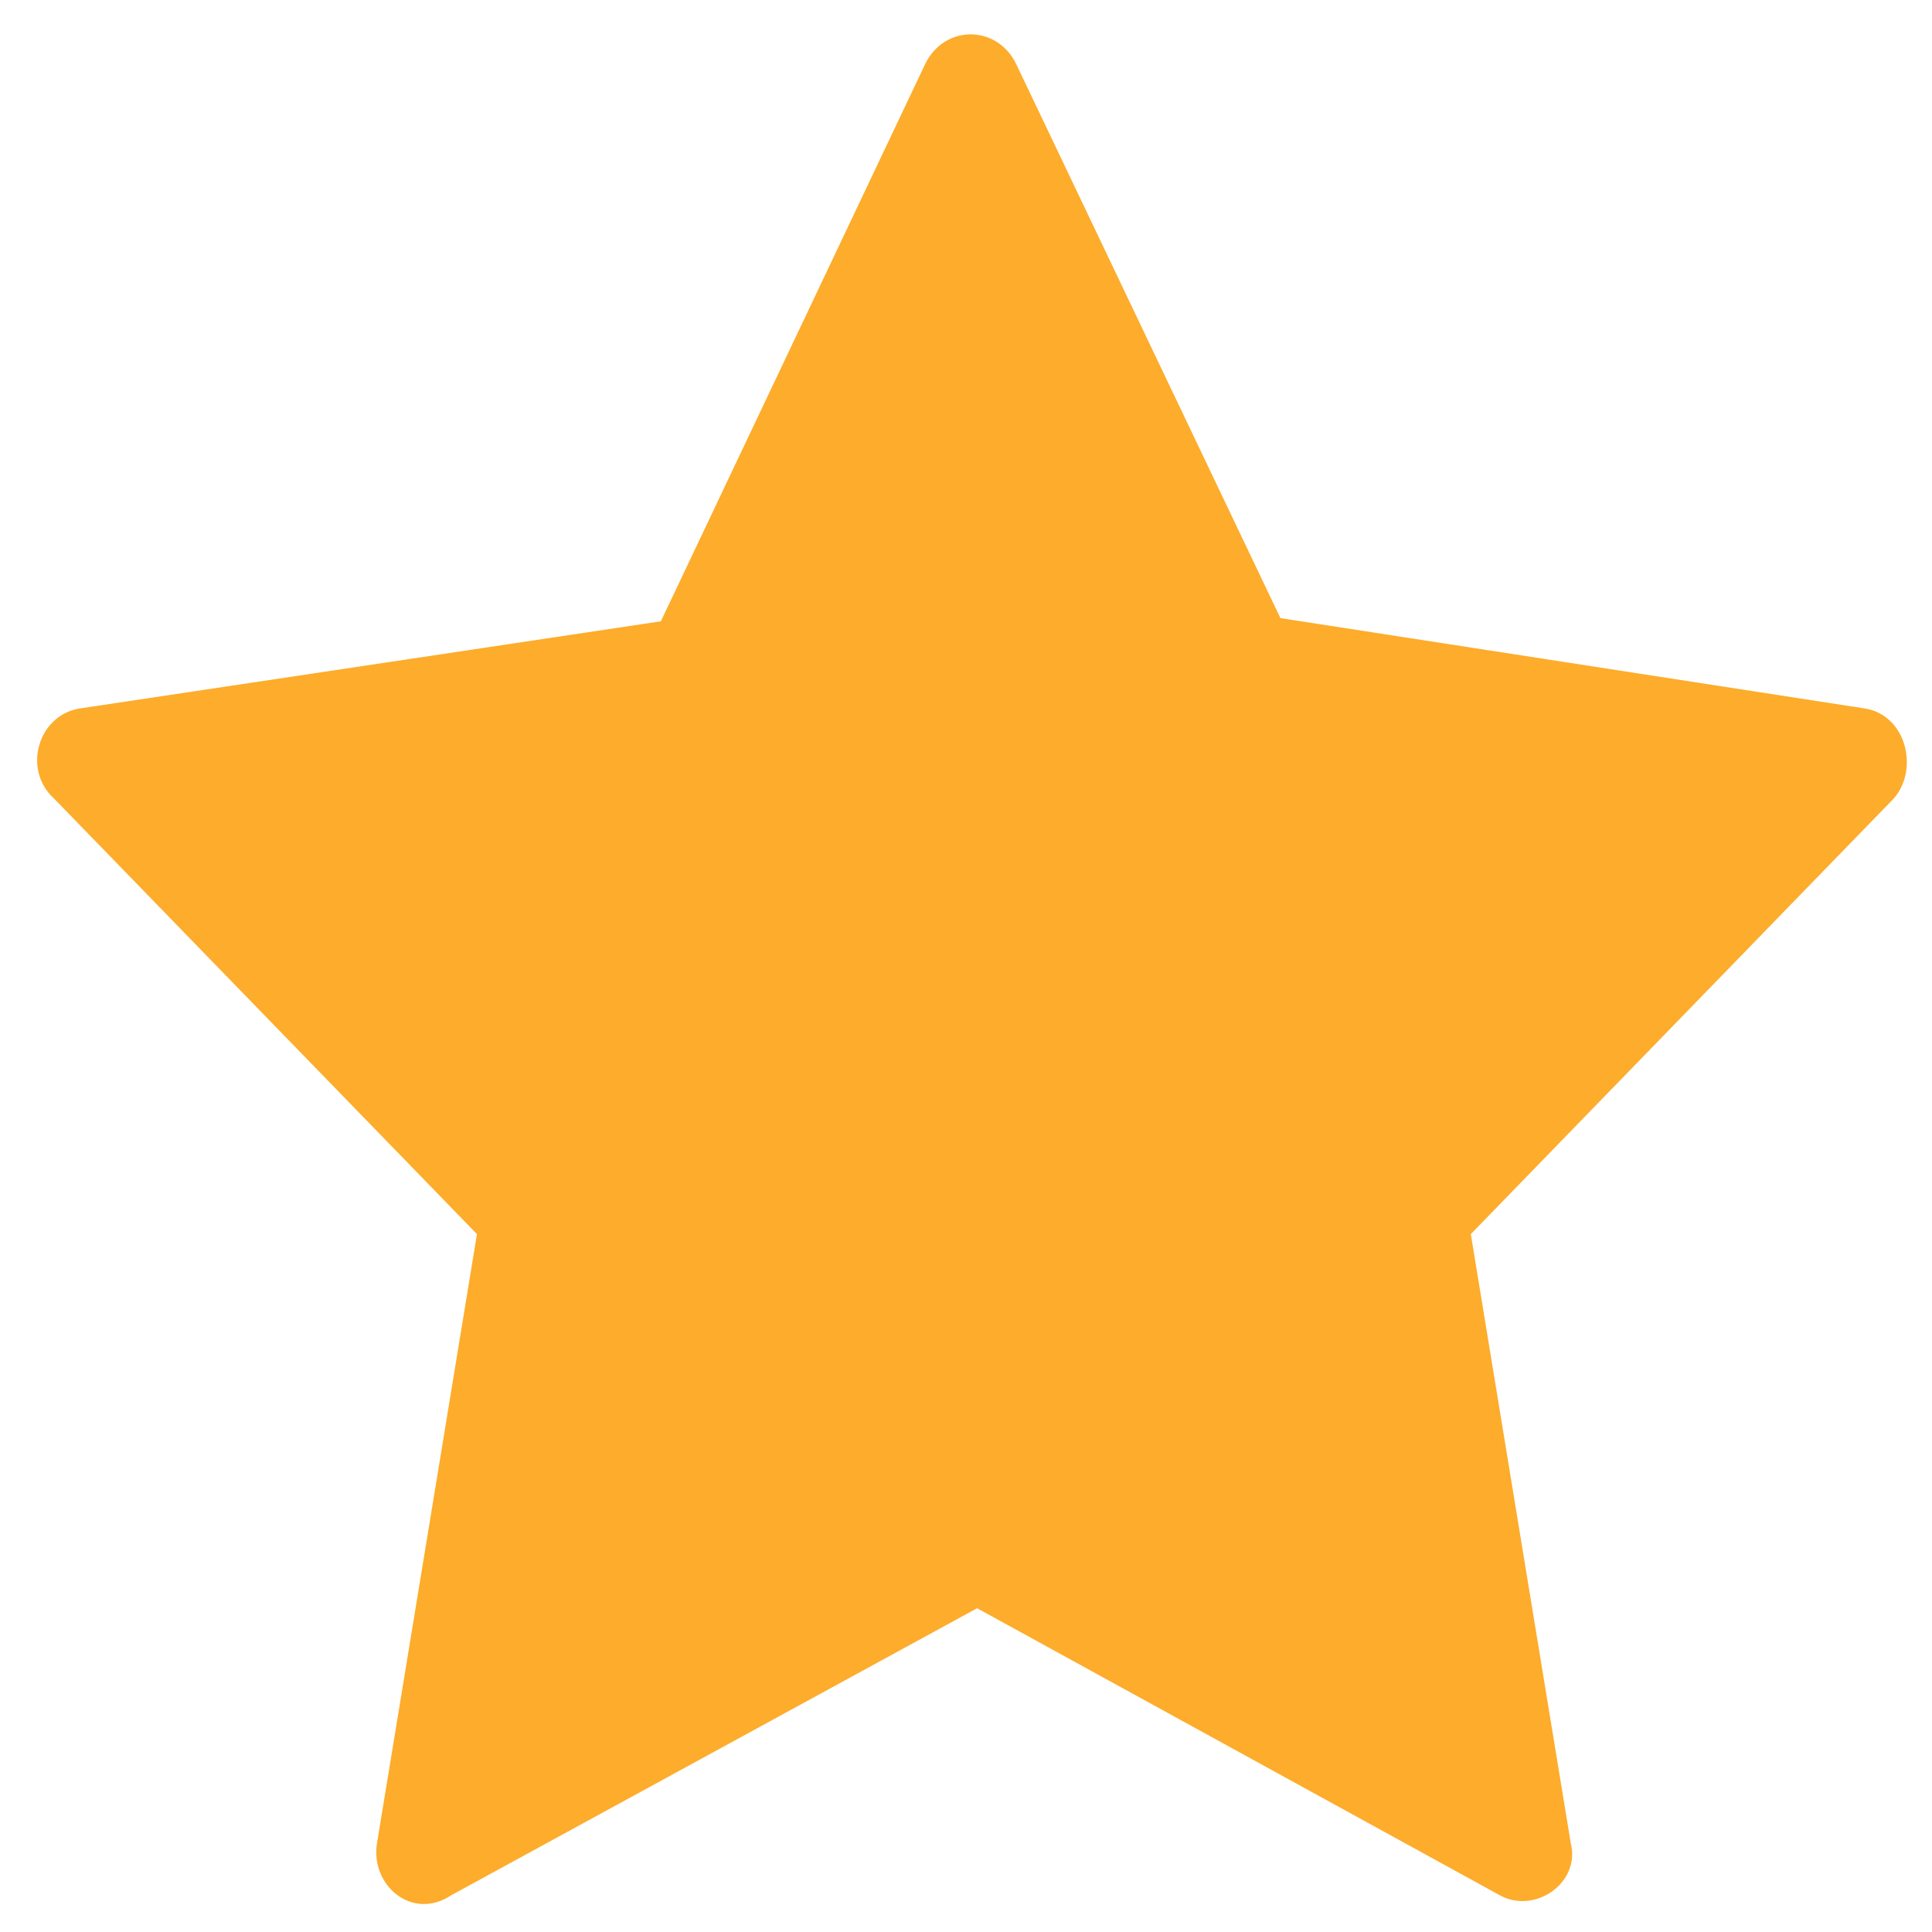
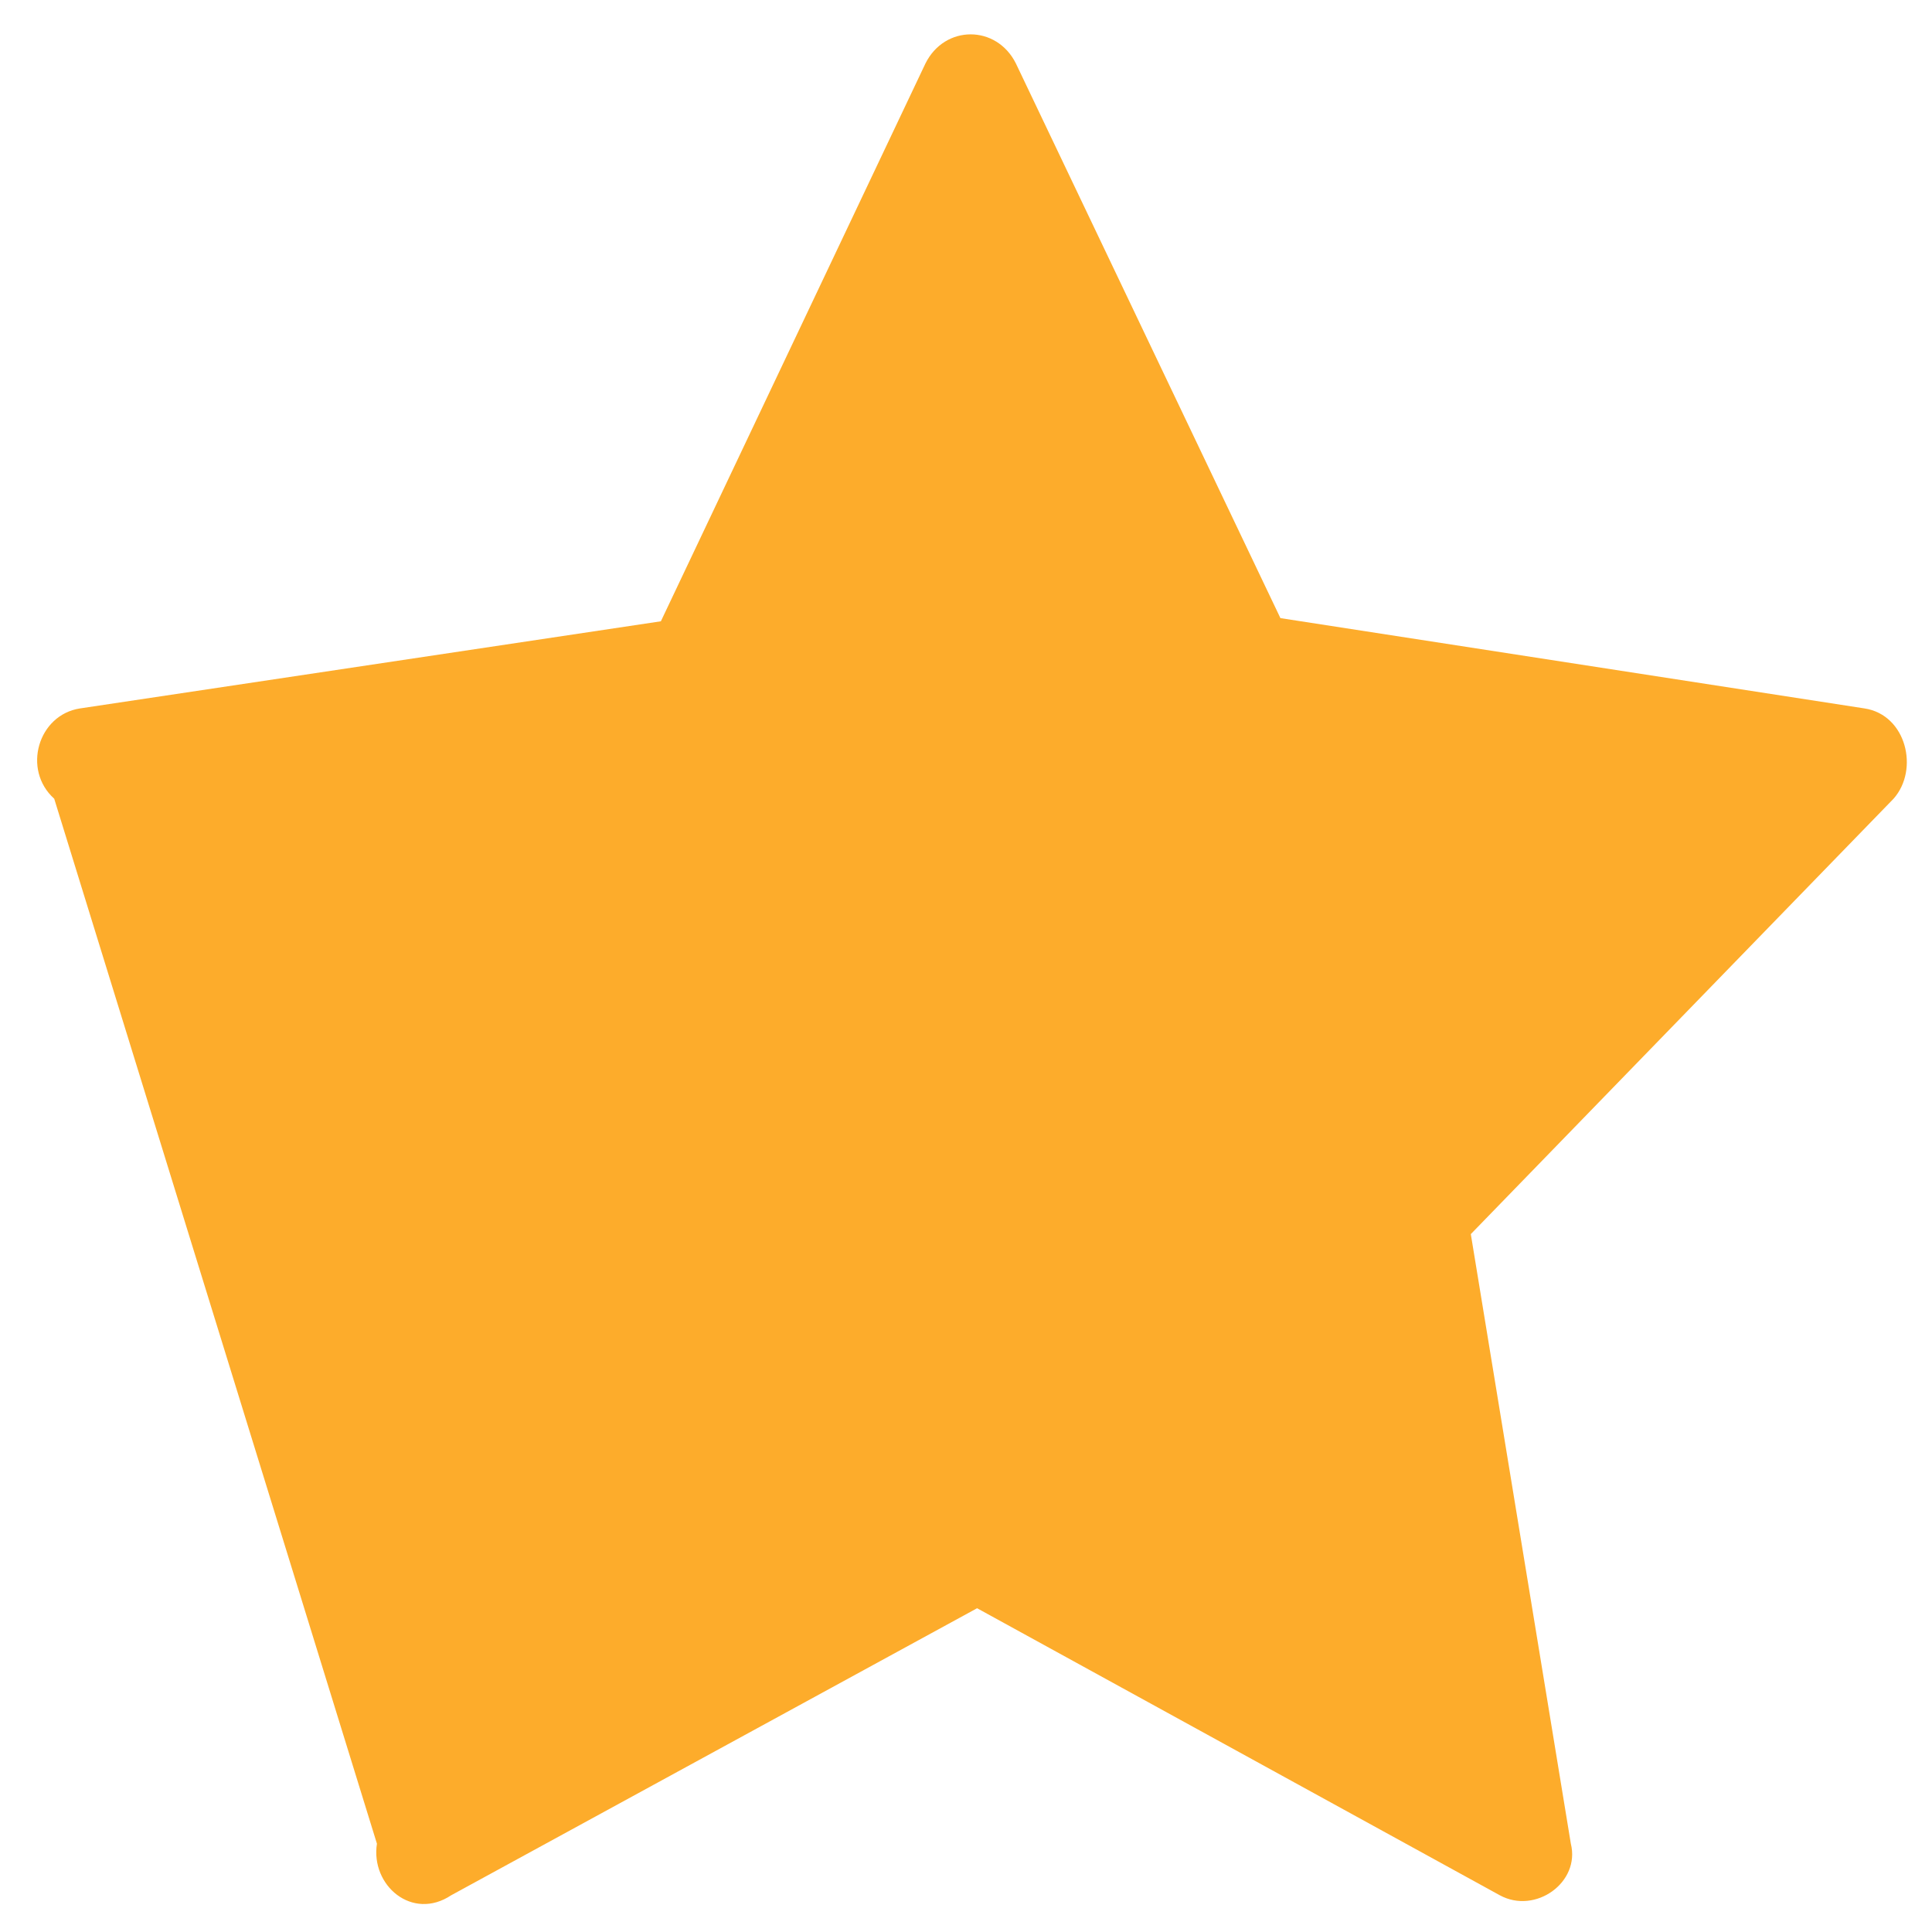
<svg xmlns="http://www.w3.org/2000/svg" width="31px" height="31px" viewBox="0 0 31 31" version="1.1">
  <title>Path</title>
  <g id="mockup" stroke="none" stroke-width="1" fill="none" fill-rule="evenodd">
    <g id="Desktop-" transform="translate(-715, -1664)" fill="#FDAC2B" fill-rule="nonzero">
      <g id="Group-17" transform="translate(617, 1664.551)">
-         <path d="M127.917,10.816 L118.545,9.367 L114.3,0.466 C113.989,-0.155 113.16,-0.155 112.85,0.466 L108.604,9.418 L99.284,10.816 C98.611,10.919 98.352,11.799 98.87,12.265 L105.653,19.251 L104.048,29.032 C103.944,29.704 104.617,30.274 105.239,29.86 L113.678,25.254 L122.066,29.86 C122.636,30.17 123.36,29.653 123.205,29.032 L121.6,19.251 L128.383,12.265 C128.797,11.799 128.59,10.919 127.917,10.816 Z" id="Path" />
+         <path d="M127.917,10.816 L118.545,9.367 L114.3,0.466 C113.989,-0.155 113.16,-0.155 112.85,0.466 L108.604,9.418 L99.284,10.816 C98.611,10.919 98.352,11.799 98.87,12.265 L104.048,29.032 C103.944,29.704 104.617,30.274 105.239,29.86 L113.678,25.254 L122.066,29.86 C122.636,30.17 123.36,29.653 123.205,29.032 L121.6,19.251 L128.383,12.265 C128.797,11.799 128.59,10.919 127.917,10.816 Z" id="Path" />
      </g>
    </g>
  </g>
</svg>